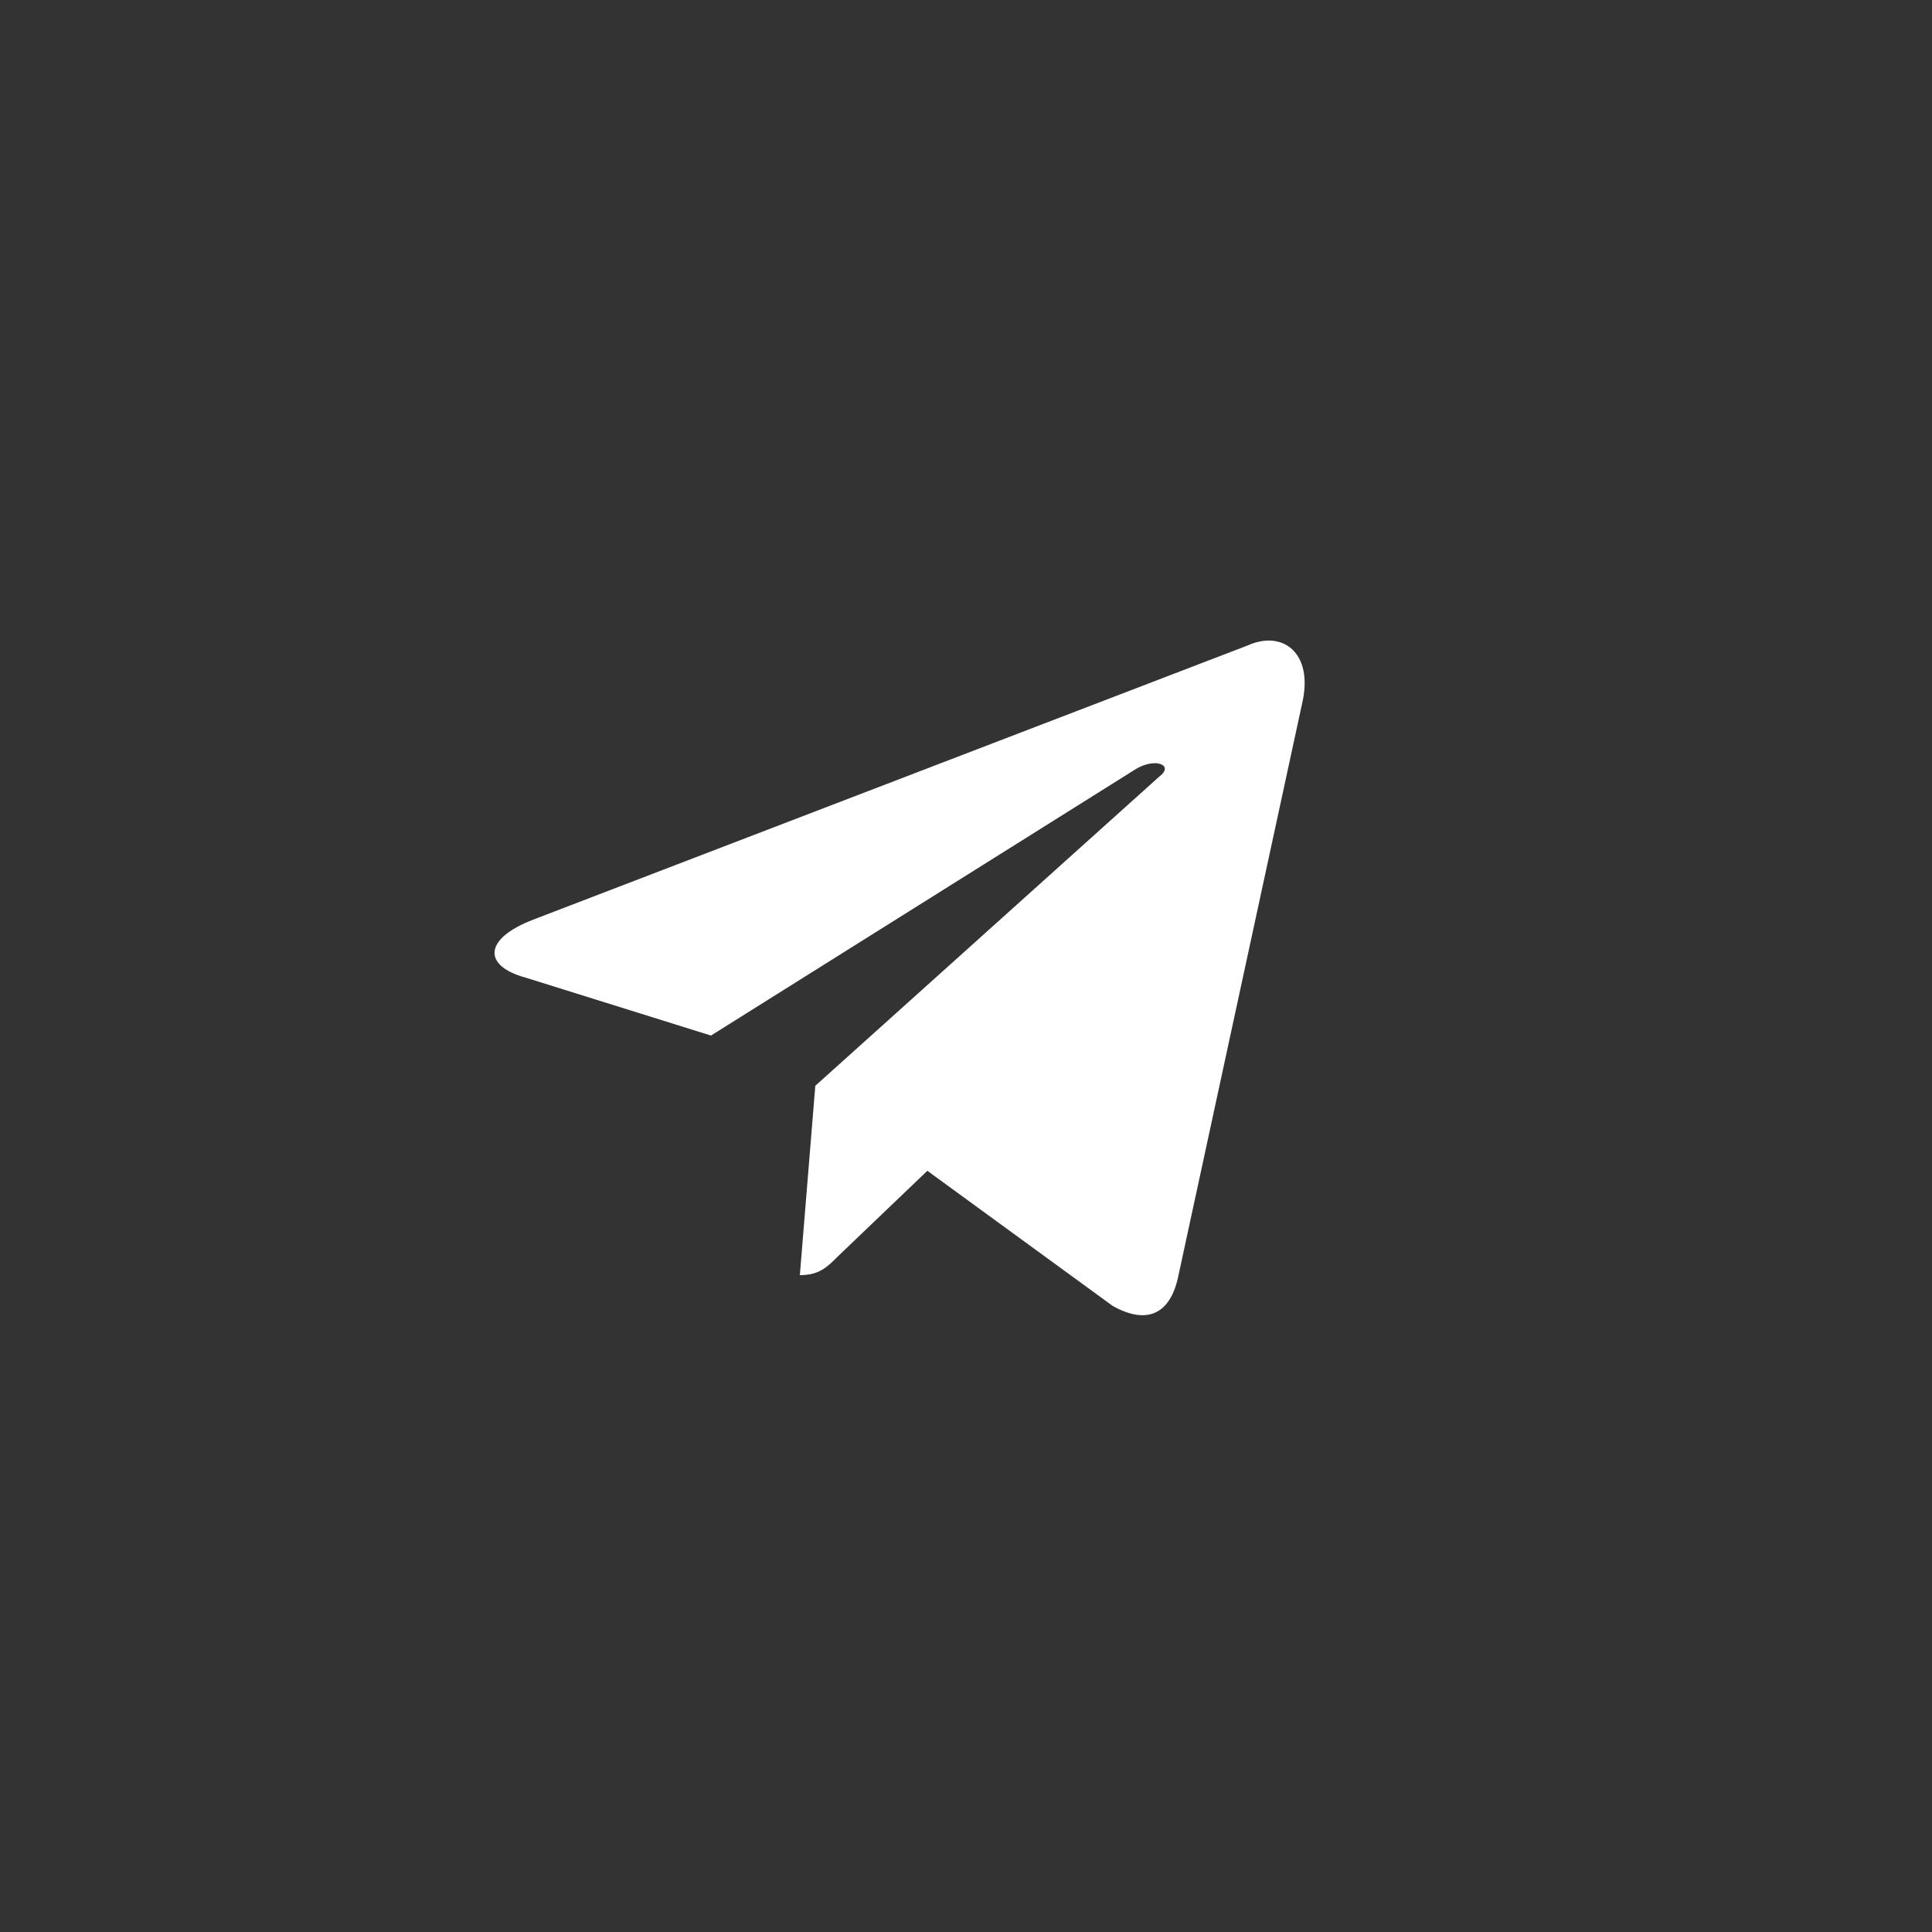
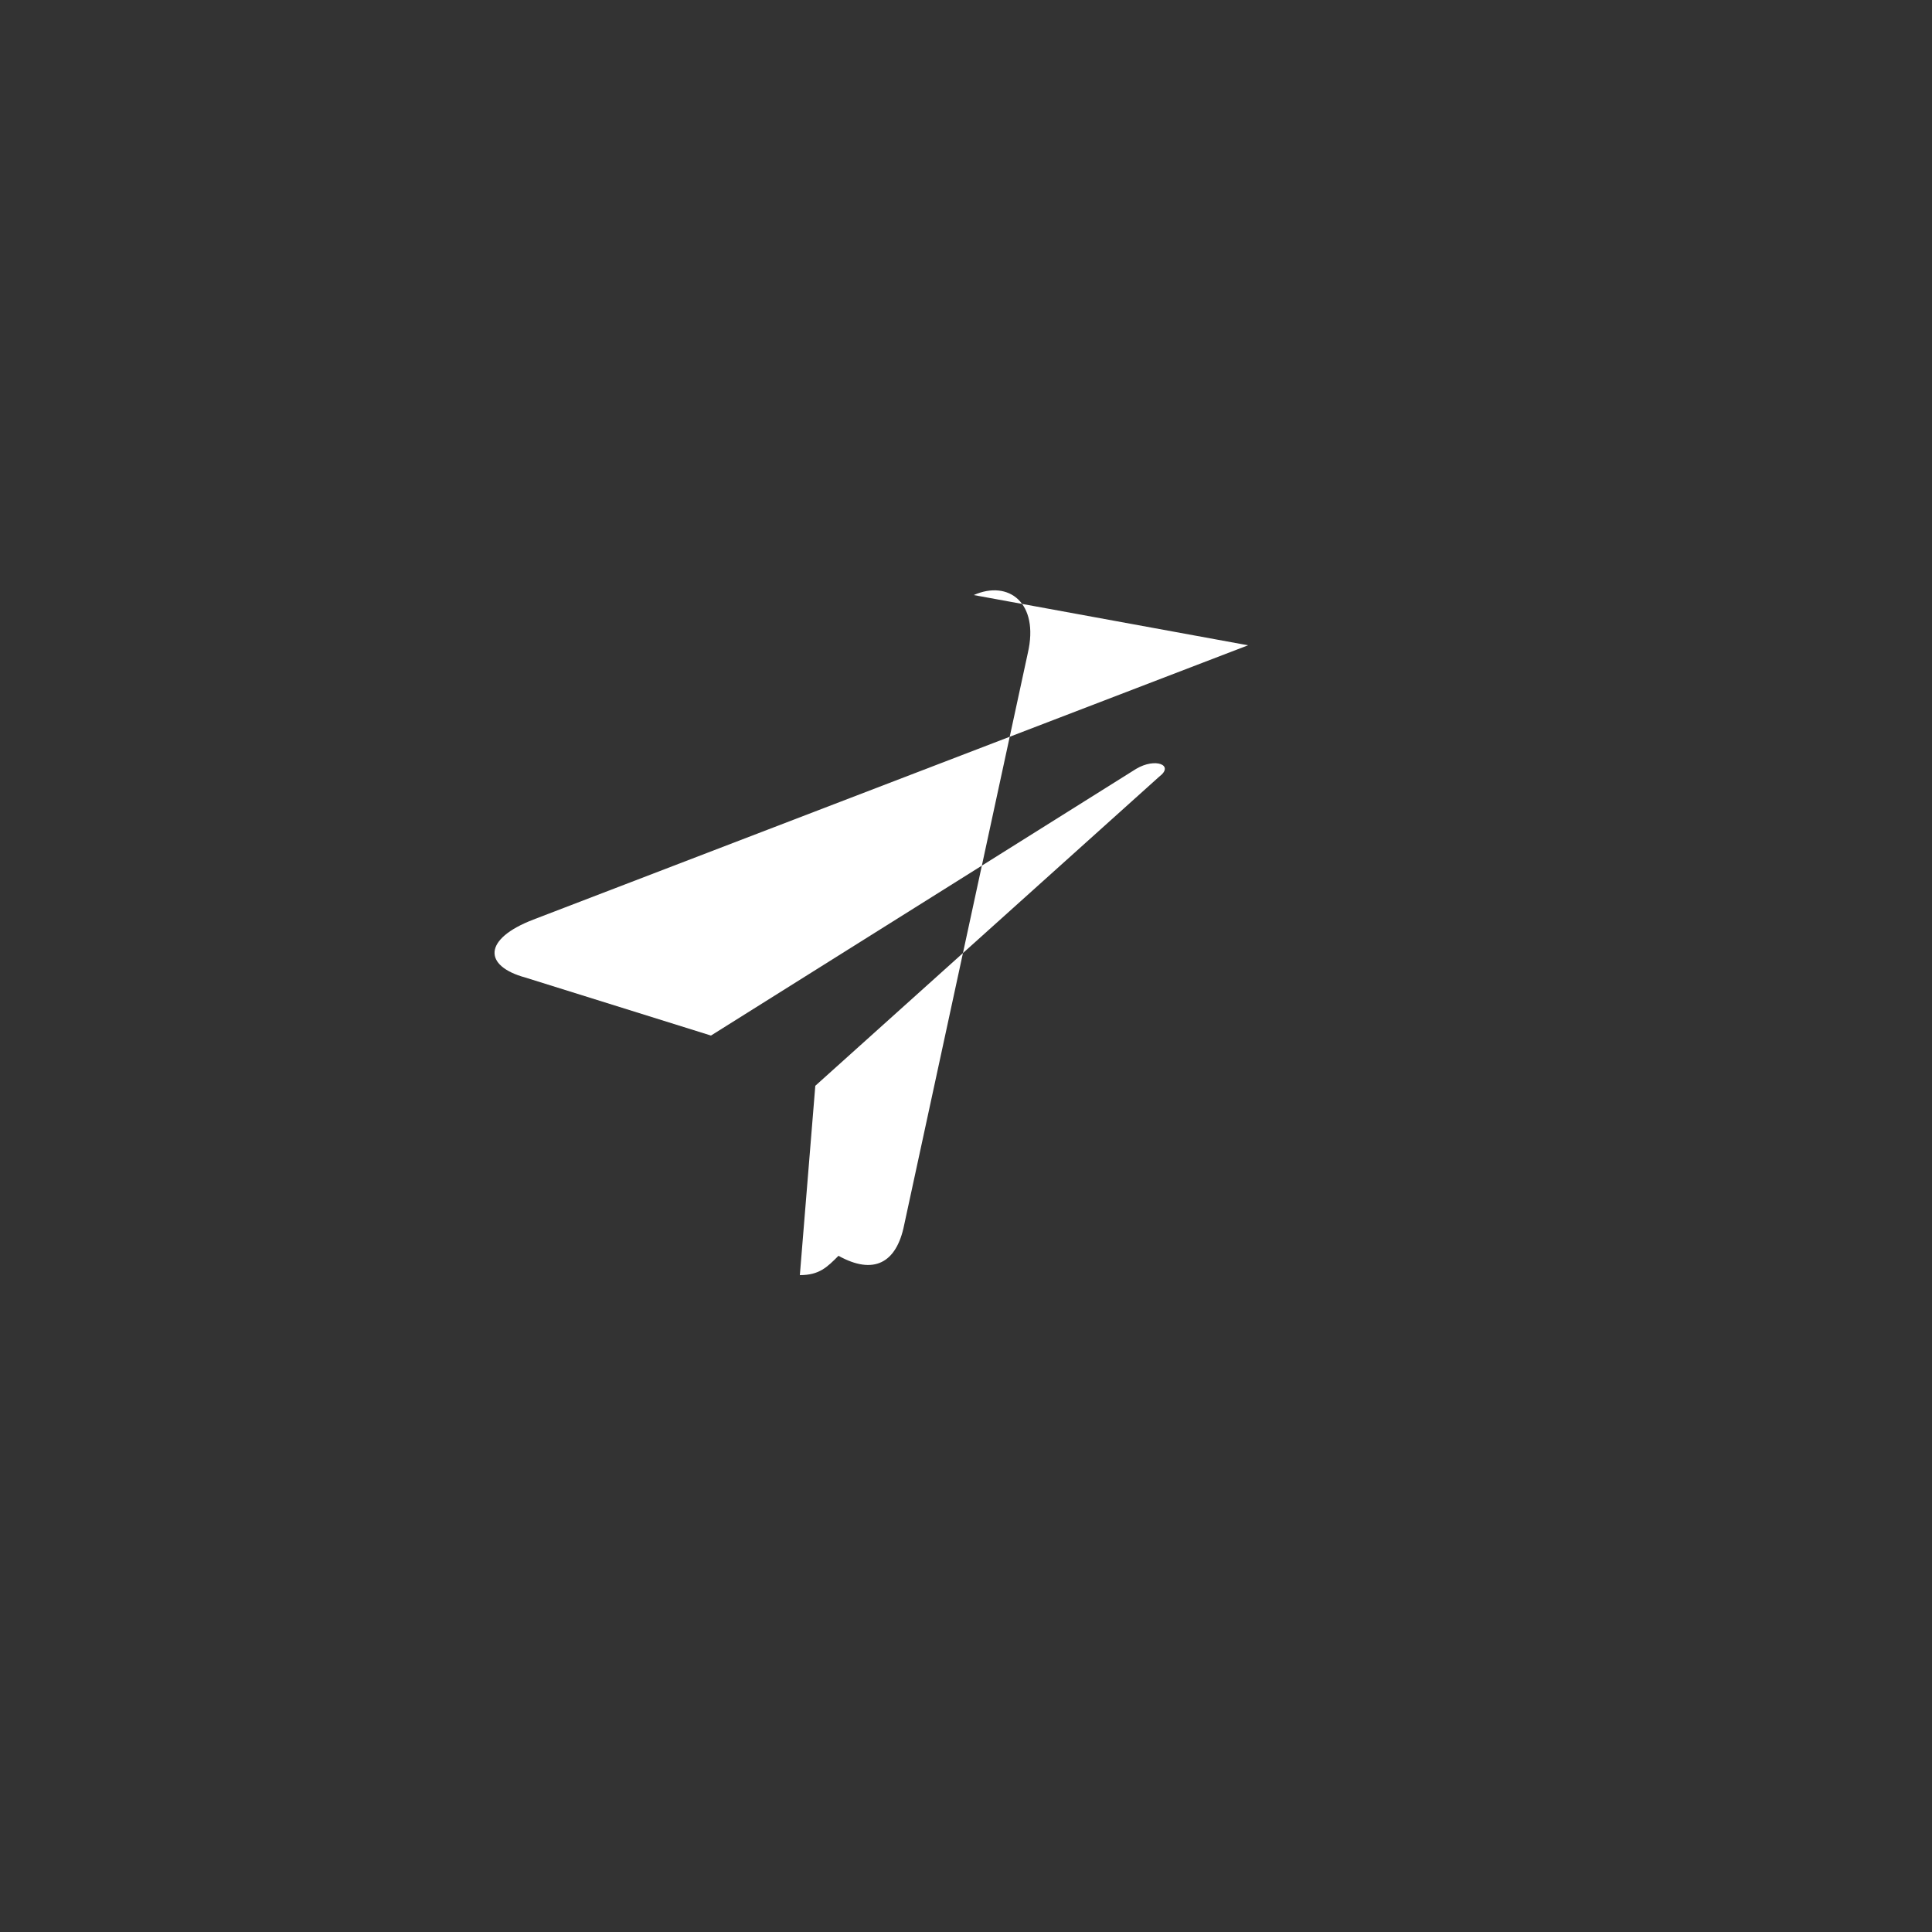
<svg xmlns="http://www.w3.org/2000/svg" viewBox="0 0 50 50" style="enable-background:new 0 0 50 50" xml:space="preserve">
  <rect x="0" y="0" width="50" height="50" fill="#333333" stroke="none" />
-   <path d="m32.3 16.7-18.5 7.1c-1.3.5-1.3 1.2-.2 1.5l4.8 1.5 11-6.9c.5-.3 1-.1.6.2l-8.9 8-.4 4.9c.5 0 .7-.2 1-.5l2.3-2.2 4.8 3.5c.9.5 1.5.2 1.7-.8l3.2-14.8c.3-1.3-.5-1.9-1.4-1.5z" style="fill:#fff" />
+   <path d="m32.3 16.7-18.5 7.1c-1.3.5-1.3 1.2-.2 1.5l4.8 1.5 11-6.9c.5-.3 1-.1.6.2l-8.9 8-.4 4.9c.5 0 .7-.2 1-.5c.9.5 1.5.2 1.7-.8l3.2-14.8c.3-1.3-.5-1.9-1.4-1.5z" style="fill:#fff" />
</svg>